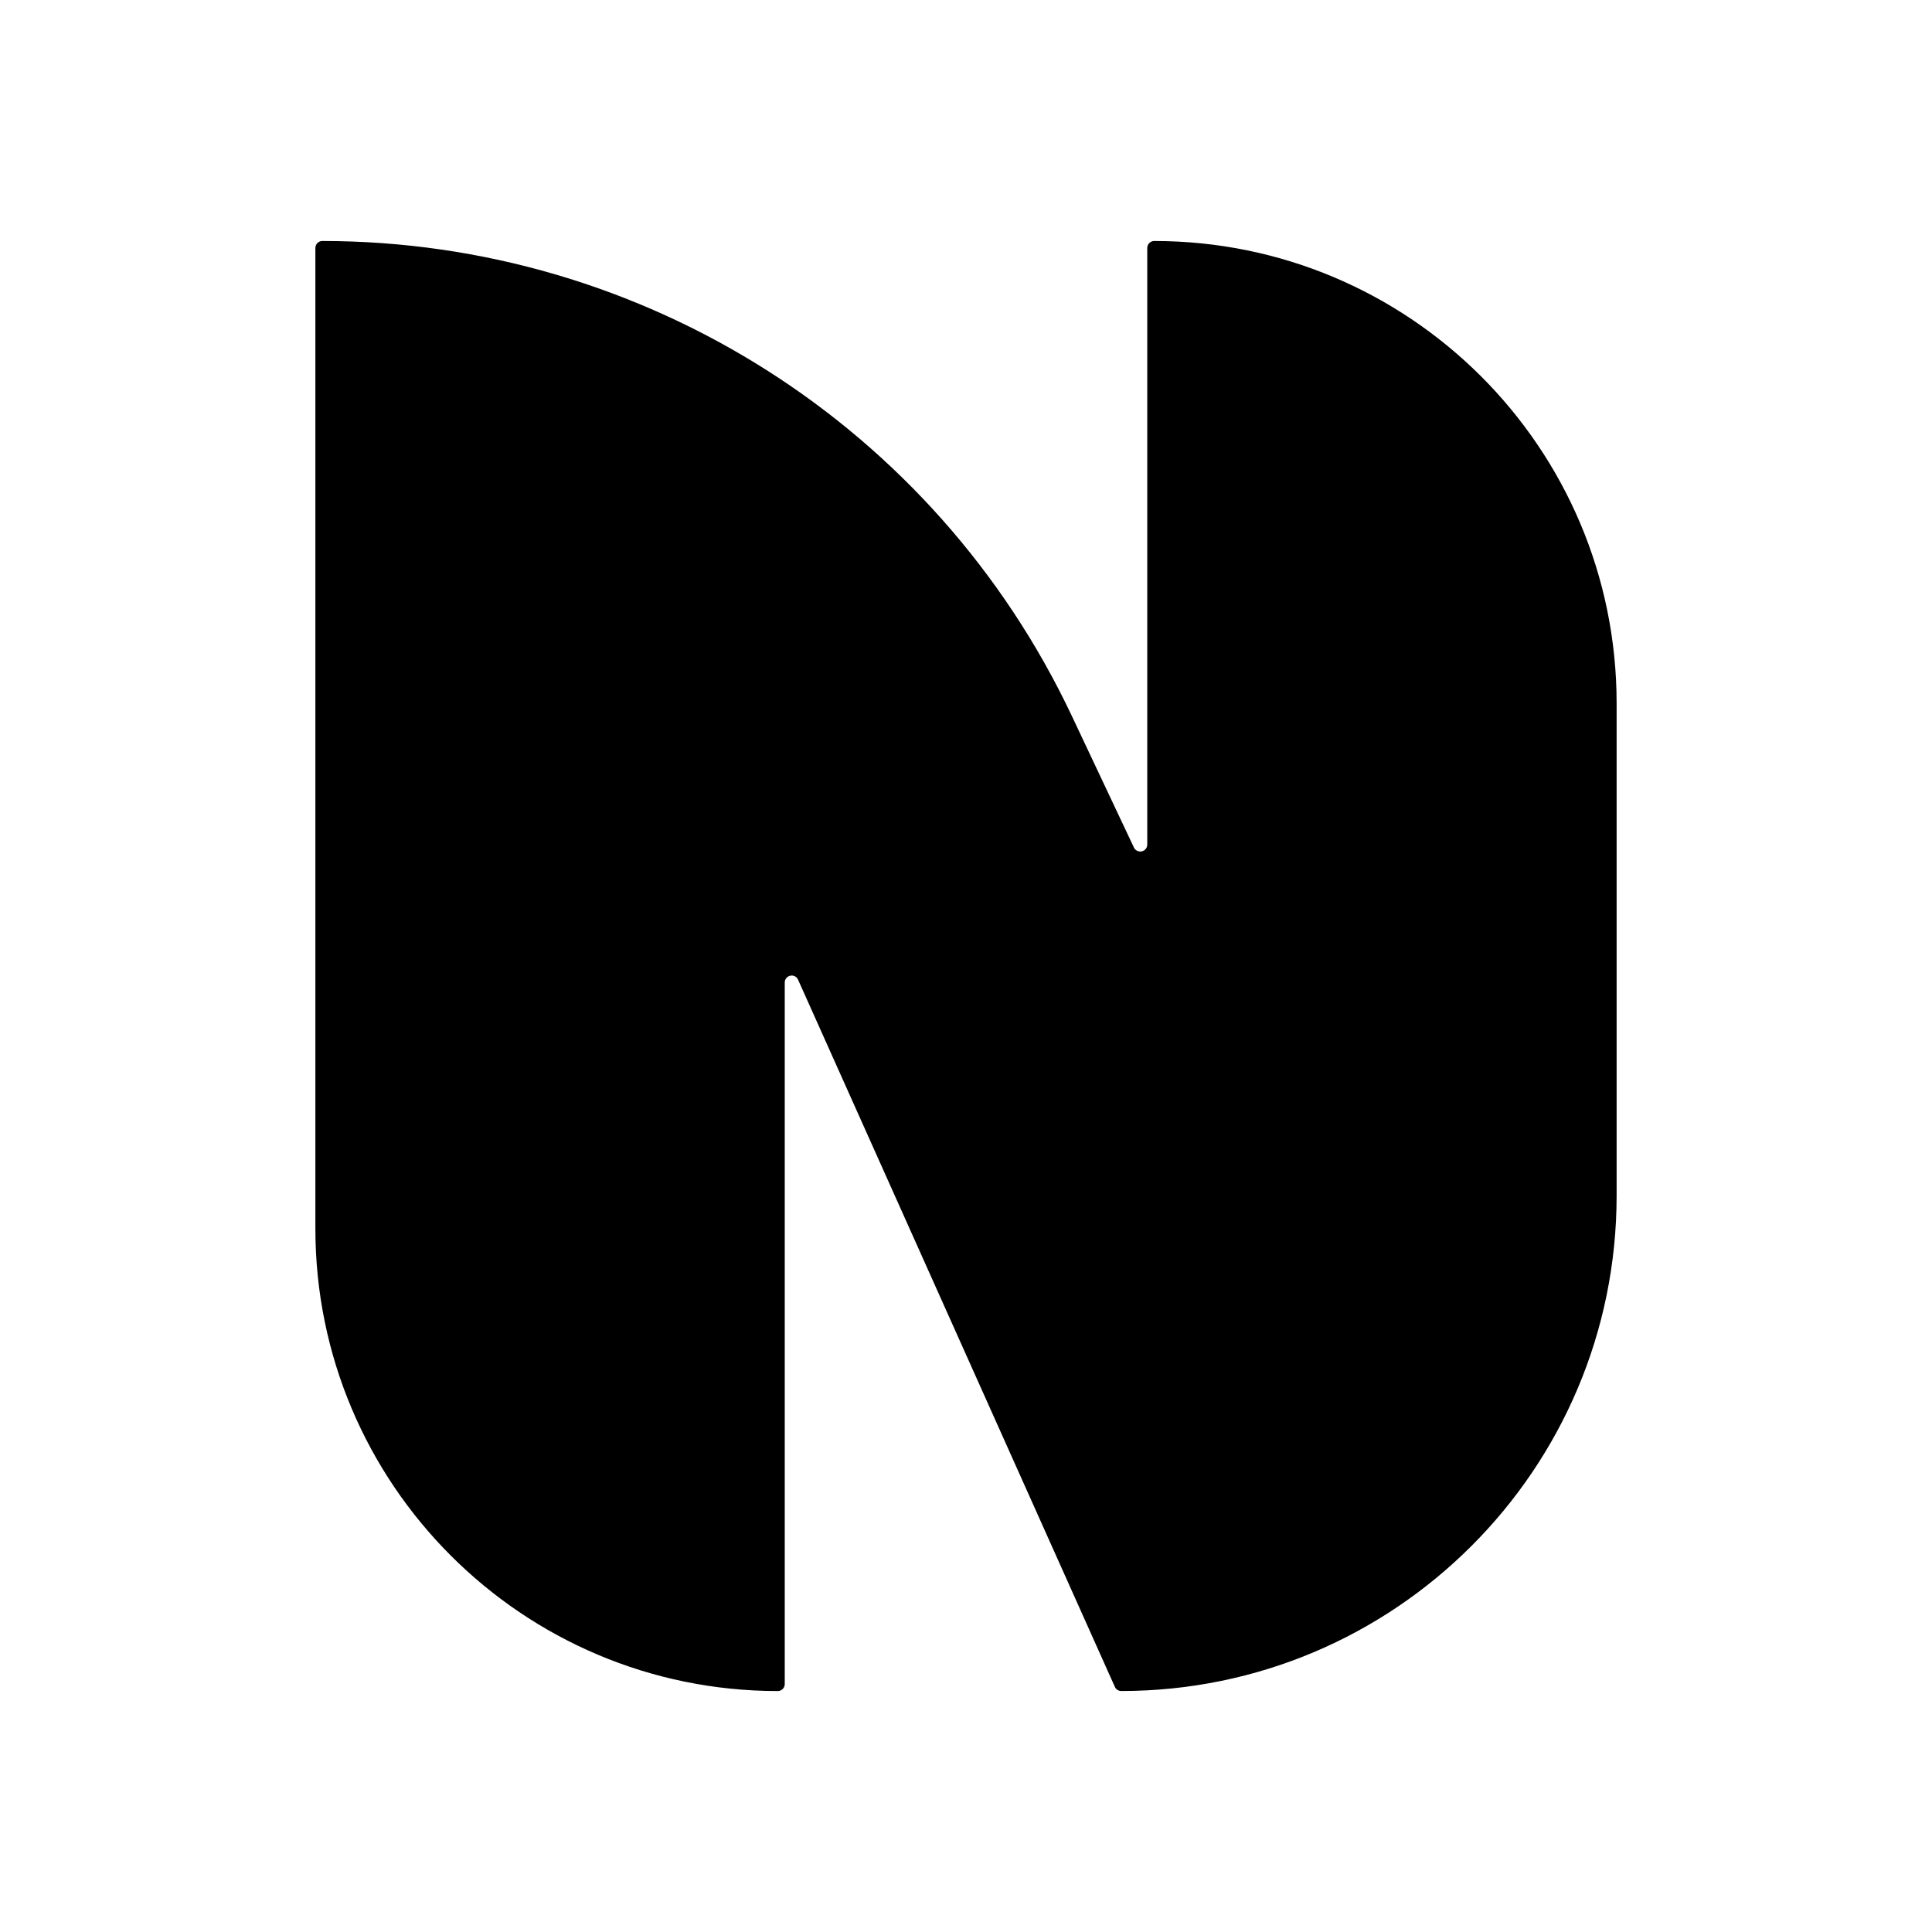
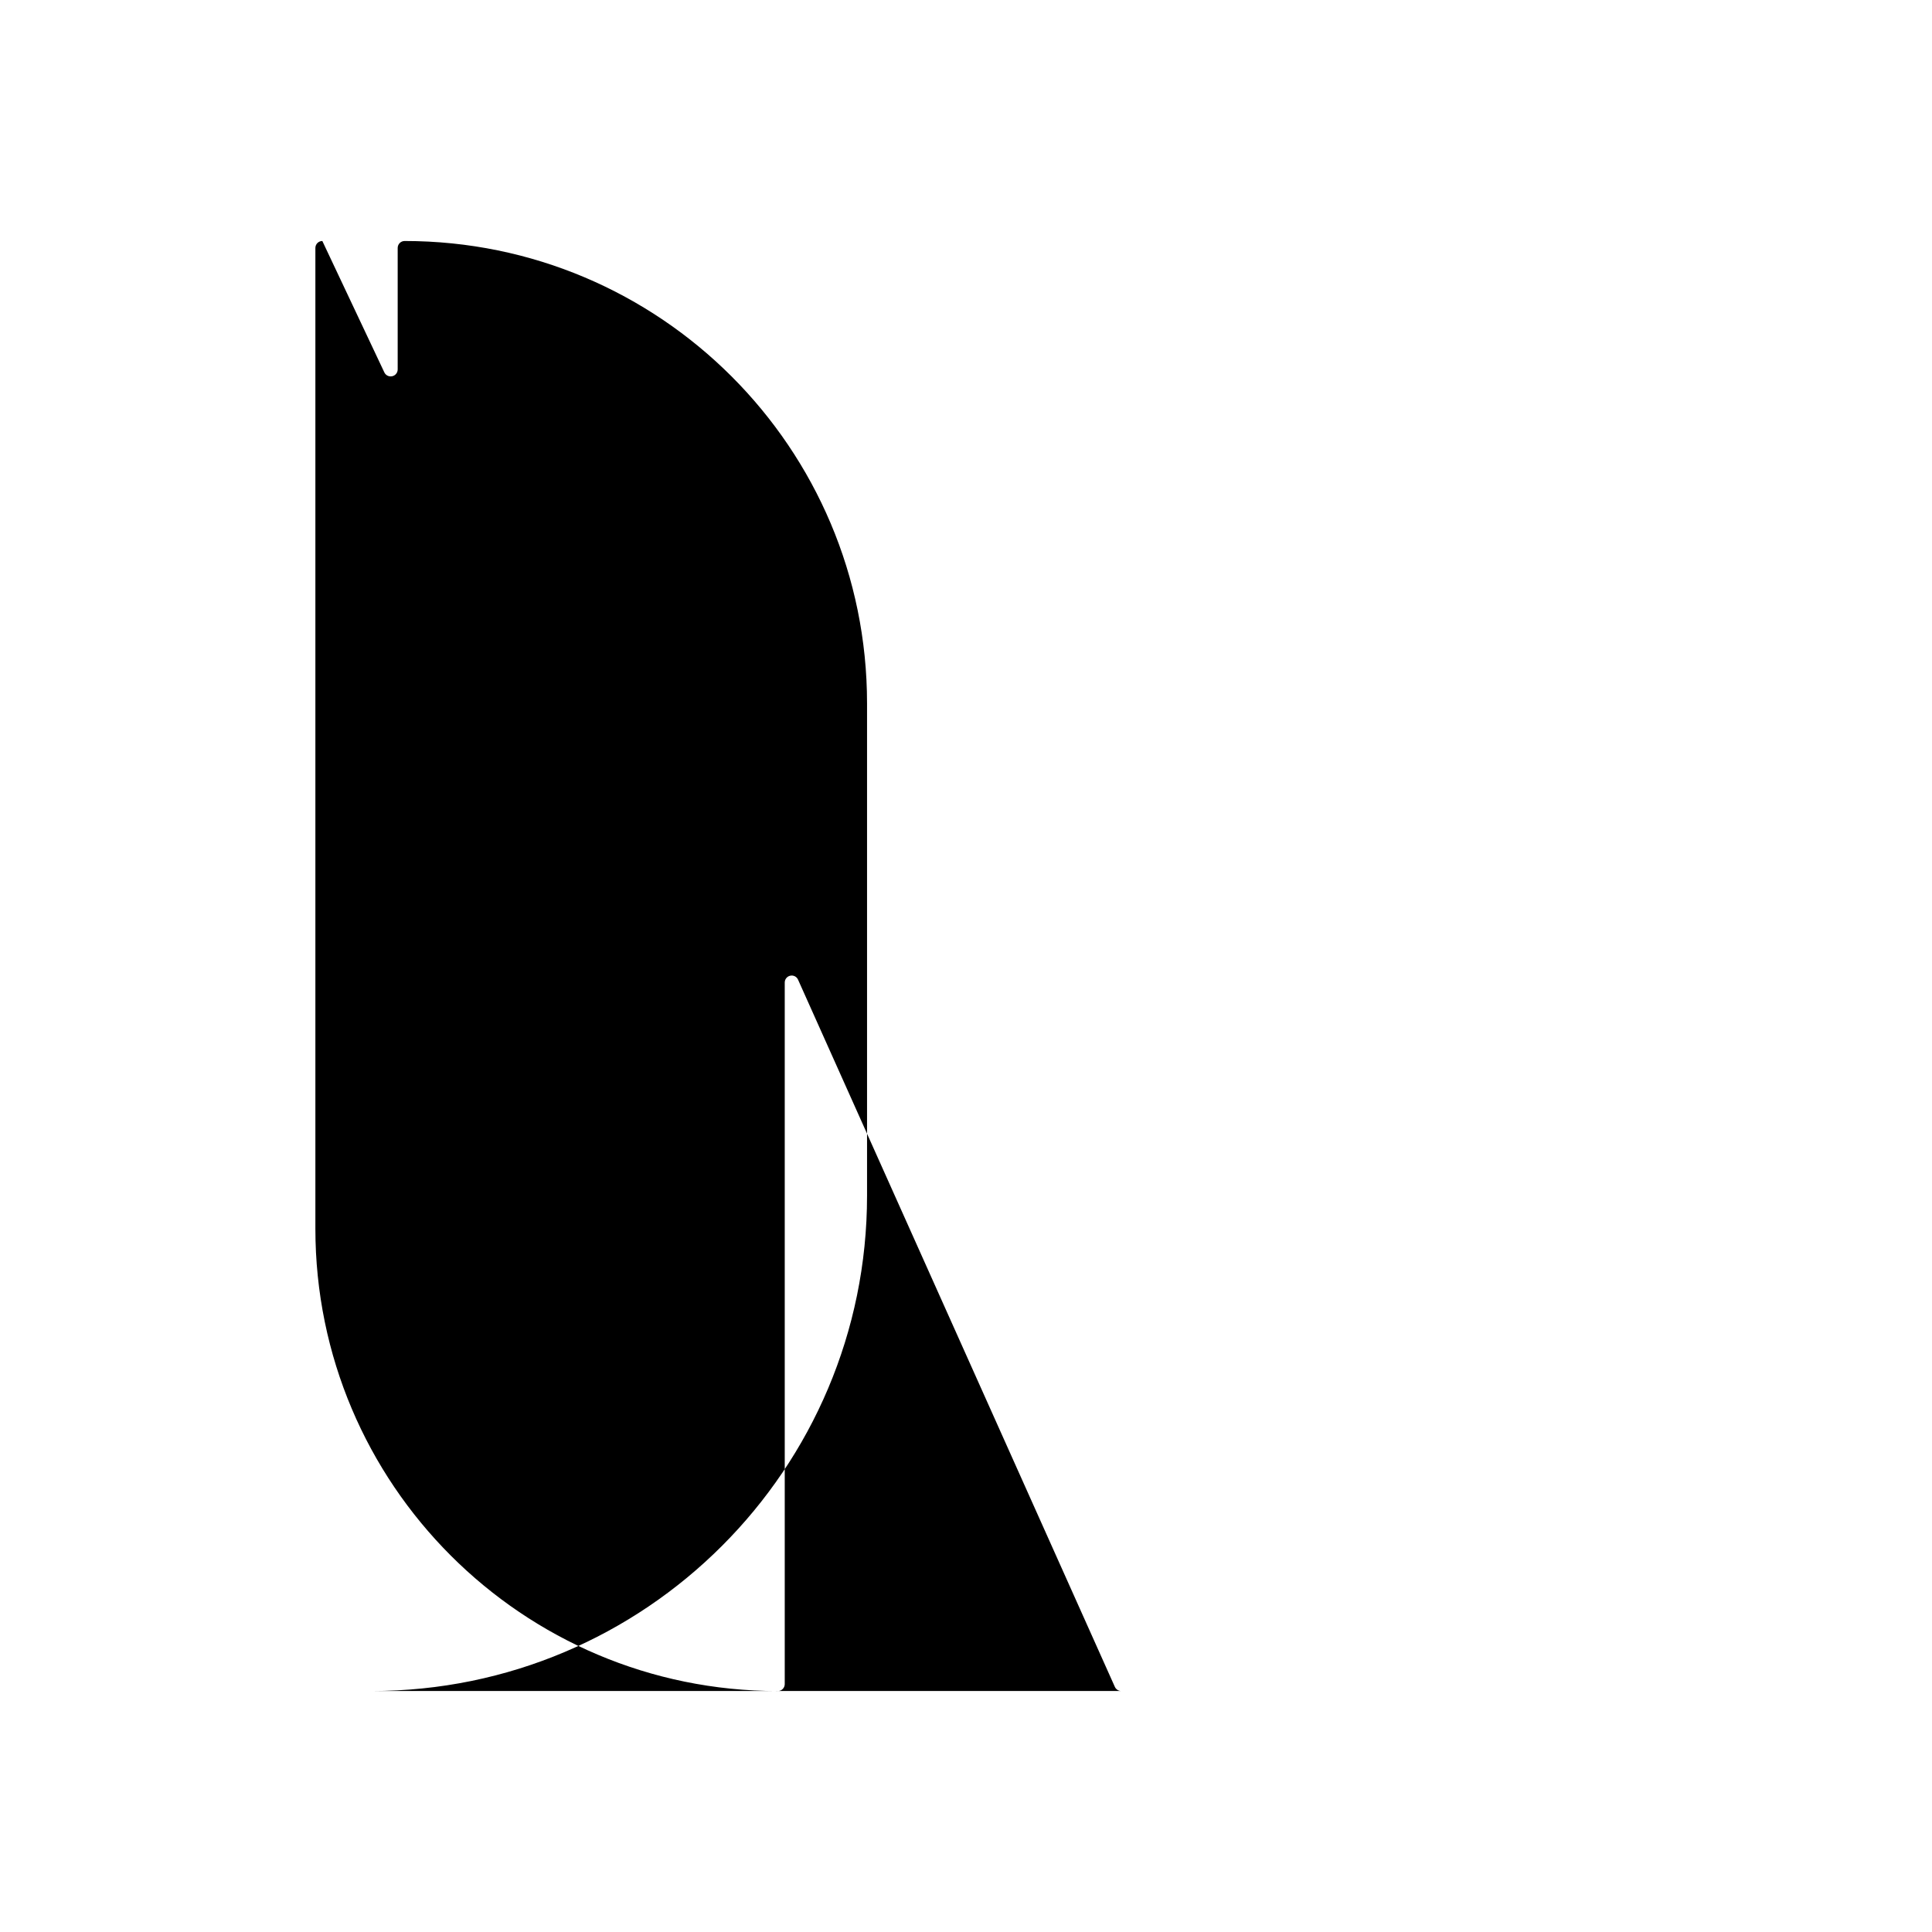
<svg xmlns="http://www.w3.org/2000/svg" id="_圖層_1" data-name="圖層 1" viewBox="0 0 500 500">
-   <path d="M290.17,437.63h0c-.71,0-1.35-.42-1.64-1.06l-82-183.04c-.29-.65-.93-1.06-1.64-1.06h0c-.99,0-1.8.8-1.8,1.8v181.57c0,.99-.8,1.8-1.8,1.8h0c-66.09,0-119.67-53.58-119.67-119.67V64.17c0-.99.8-1.8,1.8-1.8h0c83.01,0,158.56,47.89,193.99,122.96l16.05,34.01c.3.63.93,1.03,1.63,1.03h.02c.99,0,1.8-.8,1.8-1.8V64.17c0-.99.8-1.8,1.8-1.8h0c66.09,0,119.67,53.58,119.67,119.67v127.39c0,70.8-57.4,128.2-128.2,128.2Z" />
+   <path d="M290.17,437.63h0c-.71,0-1.35-.42-1.64-1.06l-82-183.04c-.29-.65-.93-1.06-1.64-1.06h0c-.99,0-1.8.8-1.8,1.8v181.57c0,.99-.8,1.8-1.8,1.8h0c-66.09,0-119.67-53.58-119.67-119.67V64.17c0-.99.8-1.8,1.8-1.8h0l16.05,34.01c.3.63.93,1.03,1.63,1.03h.02c.99,0,1.8-.8,1.8-1.8V64.17c0-.99.8-1.8,1.8-1.8h0c66.09,0,119.67,53.58,119.67,119.67v127.39c0,70.8-57.4,128.2-128.2,128.2Z" />
</svg>